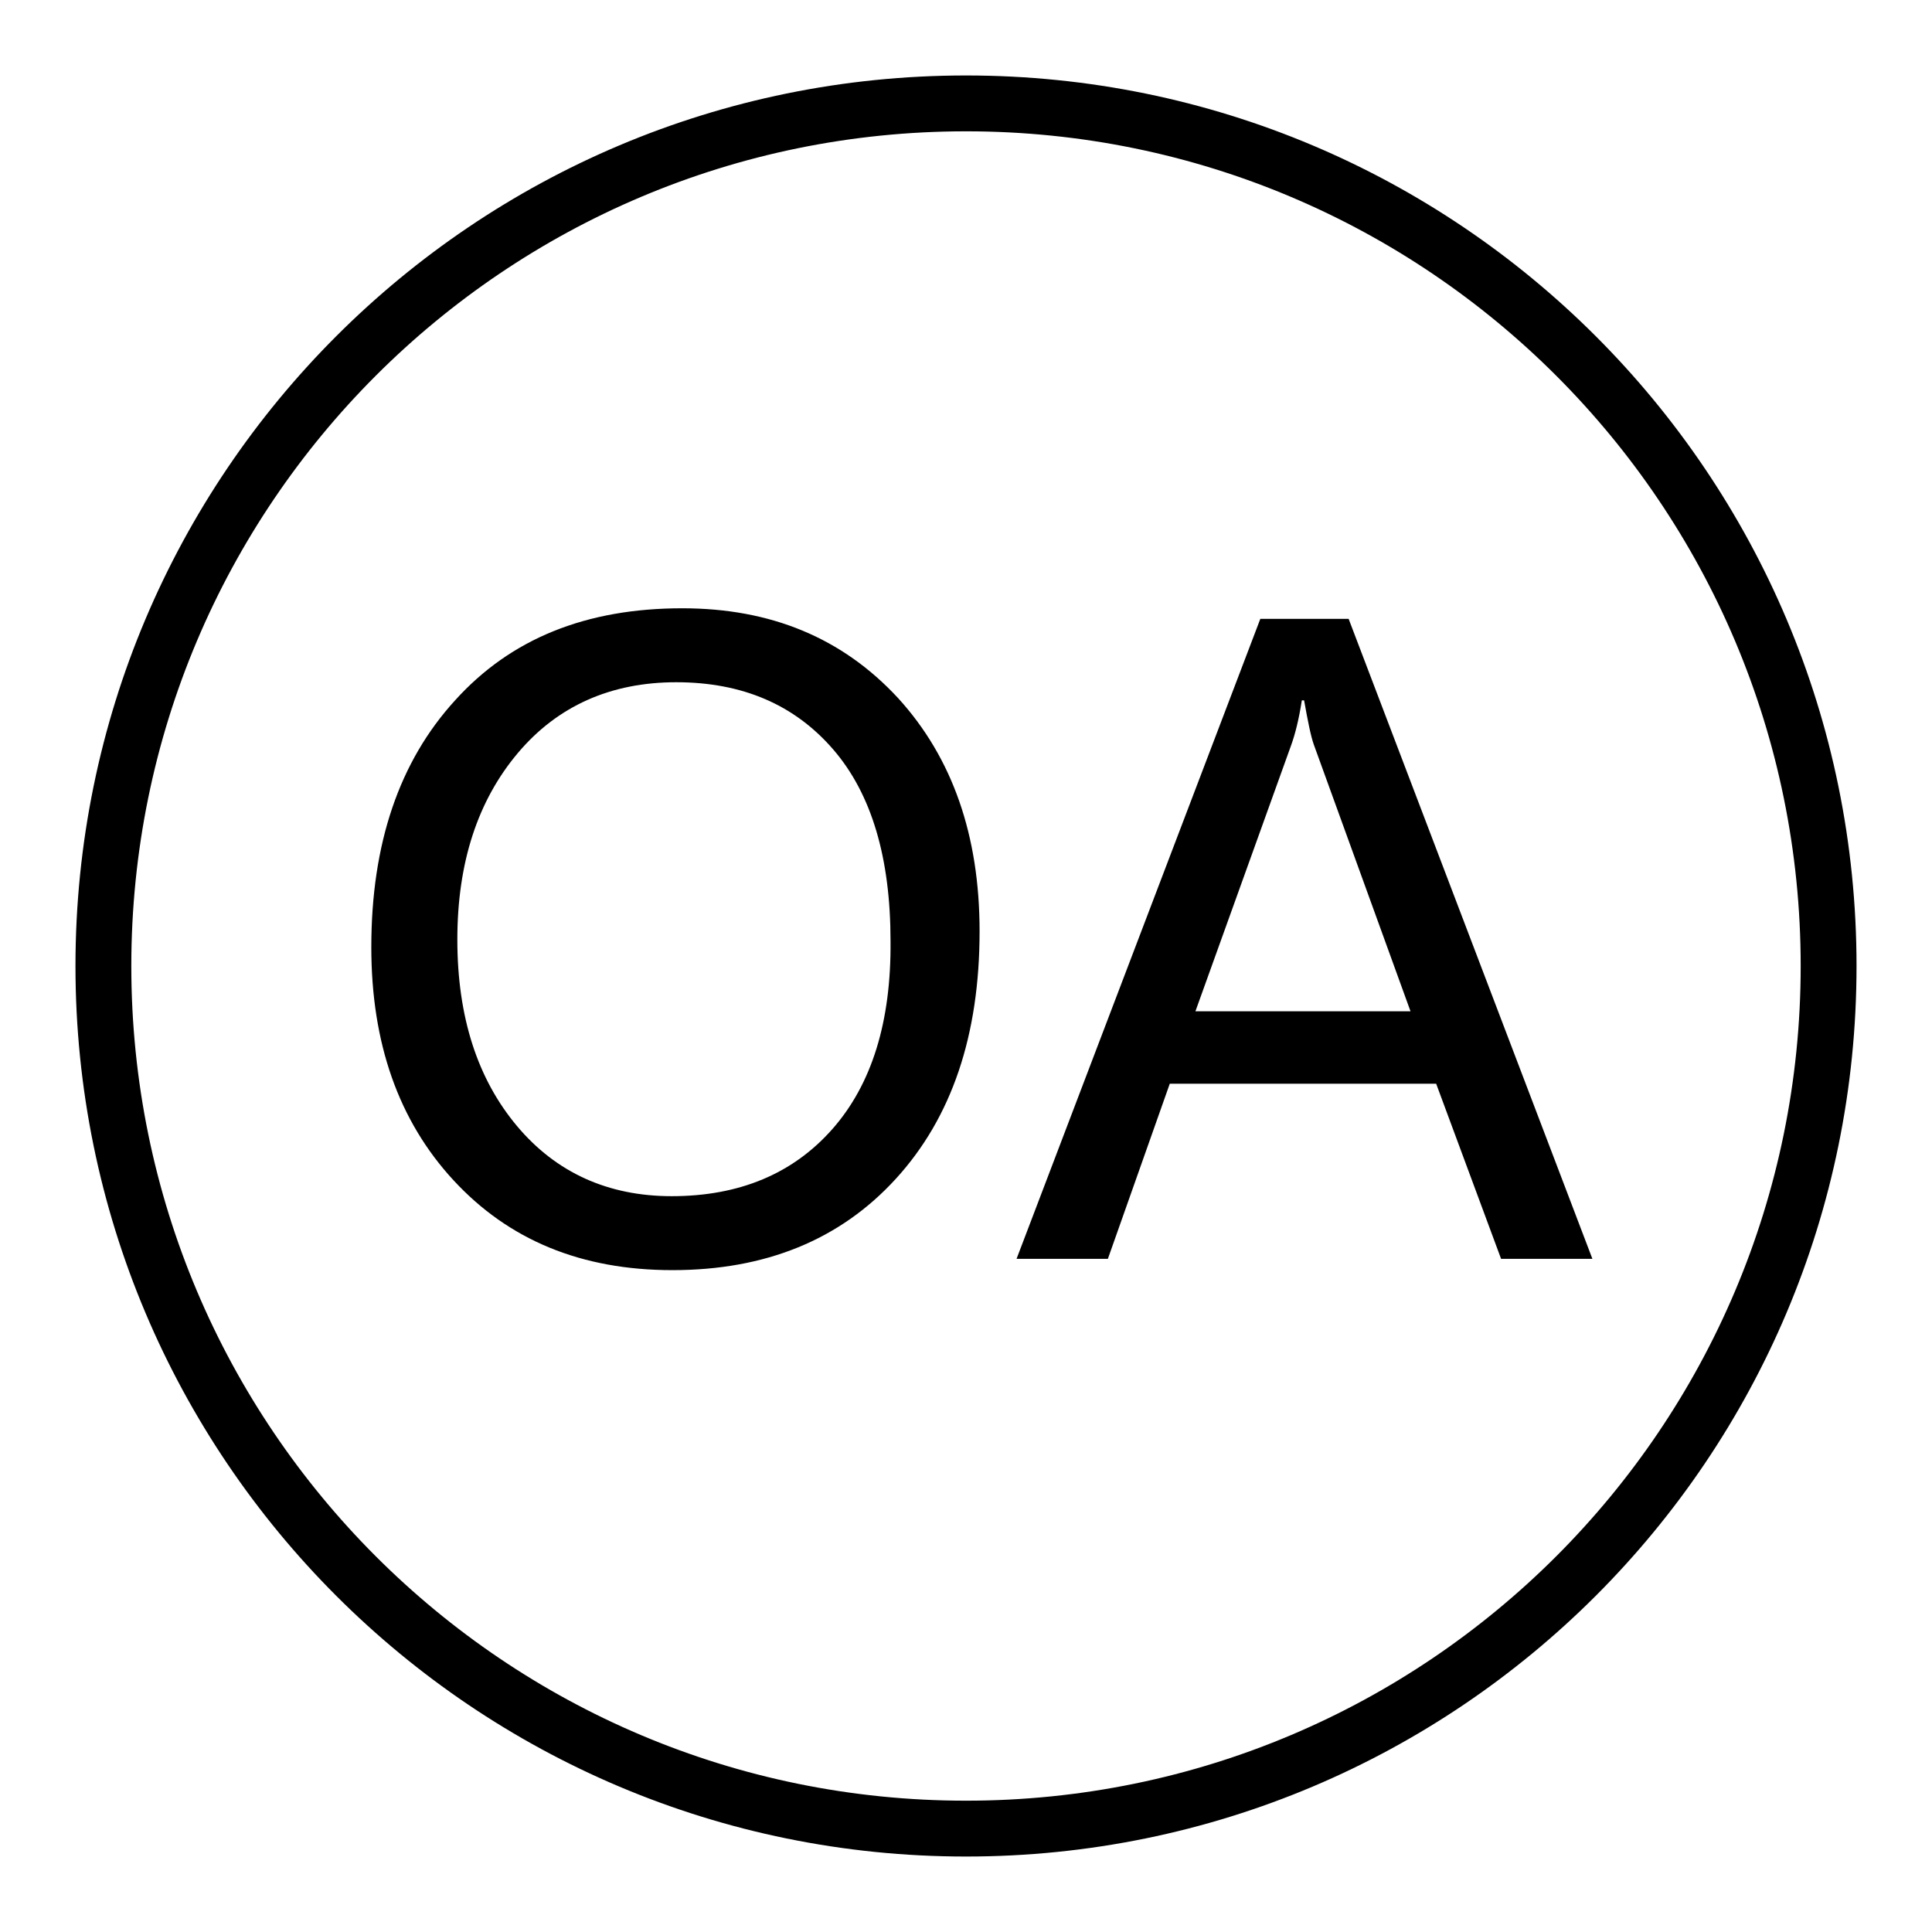
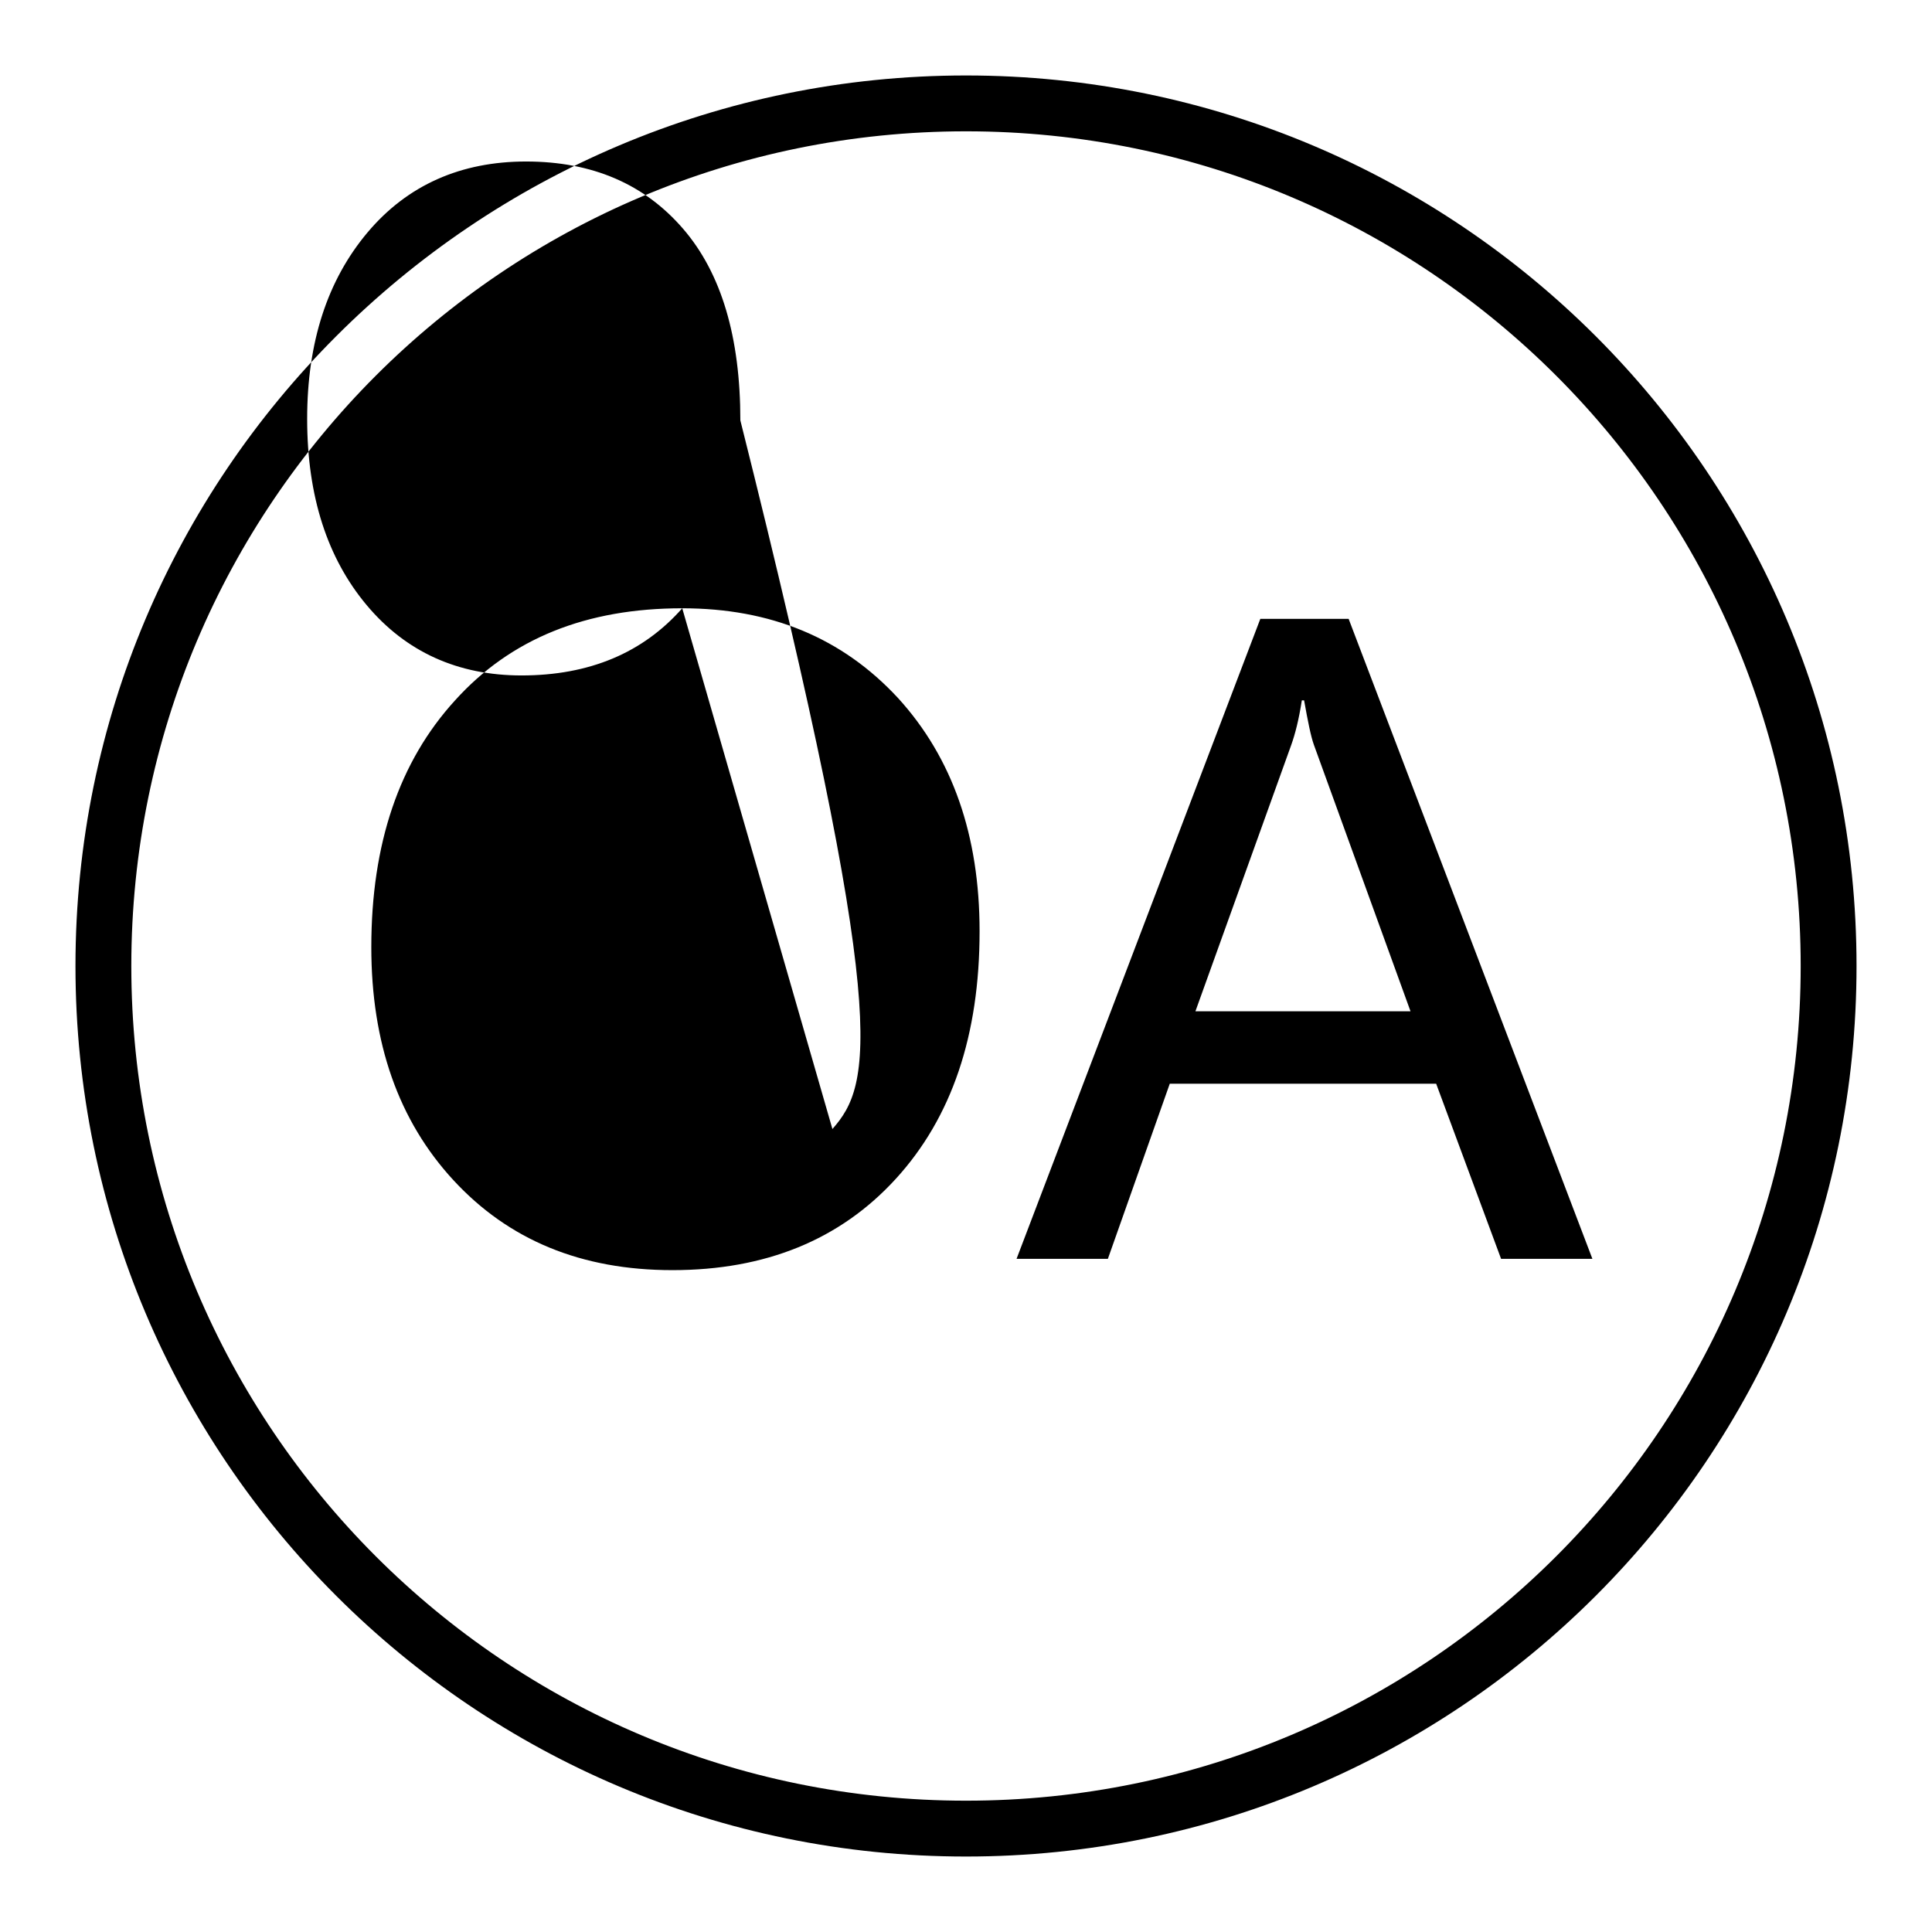
<svg xmlns="http://www.w3.org/2000/svg" version="1.1" x="0px" y="0px" viewBox="0 0 256 256" enable-background="new 0 0 256 256" xml:space="preserve">
  <g>
    <g>
-       <path fill="#000000" d="M128,10C62.8,10,10,62.8,10,128c0,65.2,52.8,118,118,118c65.2,0,118-52.8,118-118C246,62.8,193.2,10,128,10z M128,238.6c-61.1,0-110.6-49.5-110.6-110.6C17.4,66.9,66.9,17.4,128,17.4c61.1,0,110.6,49.5,110.6,110.6C238.6,189.1,189.1,238.6,128,238.6z M178.7,82H167l-32.3,84.8h12.1l8.2-23.2h35.3l8.6,23.2H211L178.7,82z M158.4,134l12.7-35.3c0.5-1.4,1-3.3,1.4-5.9h0.3c0.5,2.8,0.9,4.8,1.3,5.9l12.8,35.3H158.4z M90.4,80.6c-12.7,0-22.7,4-30.1,12.2c-7.4,8.1-11.1,19-11.1,32.7c0,12.7,3.6,23,10.9,30.9c7.3,7.9,16.9,11.9,29,11.9c12.3,0,22.2-4,29.6-12.1c7.4-8.1,11.1-19,11.1-32.8c0-12.7-3.6-23-10.8-30.9C111.6,84.5,102.1,80.6,90.4,80.6z M110.3,149.6c-5.2,5.9-12.3,8.9-21.3,8.9c-8.4,0-15.3-3.1-20.5-9.3c-5.2-6.2-7.9-14.4-7.9-24.7c0-10.2,2.7-18.4,8-24.7c5.3-6.3,12.4-9.4,21-9.4c8.8,0,15.7,3,20.8,8.9s7.6,14.4,7.6,25.4C118.1,135.4,115.5,143.7,110.3,149.6z" />
+       <path fill="#000000" d="M128,10C62.8,10,10,62.8,10,128c0,65.2,52.8,118,118,118c65.2,0,118-52.8,118-118C246,62.8,193.2,10,128,10z M128,238.6c-61.1,0-110.6-49.5-110.6-110.6C17.4,66.9,66.9,17.4,128,17.4c61.1,0,110.6,49.5,110.6,110.6C238.6,189.1,189.1,238.6,128,238.6z M178.7,82H167l-32.3,84.8h12.1l8.2-23.2h35.3l8.6,23.2H211L178.7,82z M158.4,134l12.7-35.3c0.5-1.4,1-3.3,1.4-5.9h0.3c0.5,2.8,0.9,4.8,1.3,5.9l12.8,35.3H158.4z M90.4,80.6c-12.7,0-22.7,4-30.1,12.2c-7.4,8.1-11.1,19-11.1,32.7c0,12.7,3.6,23,10.9,30.9c7.3,7.9,16.9,11.9,29,11.9c12.3,0,22.2-4,29.6-12.1c7.4-8.1,11.1-19,11.1-32.8c0-12.7-3.6-23-10.8-30.9C111.6,84.5,102.1,80.6,90.4,80.6z c-5.2,5.9-12.3,8.9-21.3,8.9c-8.4,0-15.3-3.1-20.5-9.3c-5.2-6.2-7.9-14.4-7.9-24.7c0-10.2,2.7-18.4,8-24.7c5.3-6.3,12.4-9.4,21-9.4c8.8,0,15.7,3,20.8,8.9s7.6,14.4,7.6,25.4C118.1,135.4,115.5,143.7,110.3,149.6z" />
    </g>
  </g>
</svg>